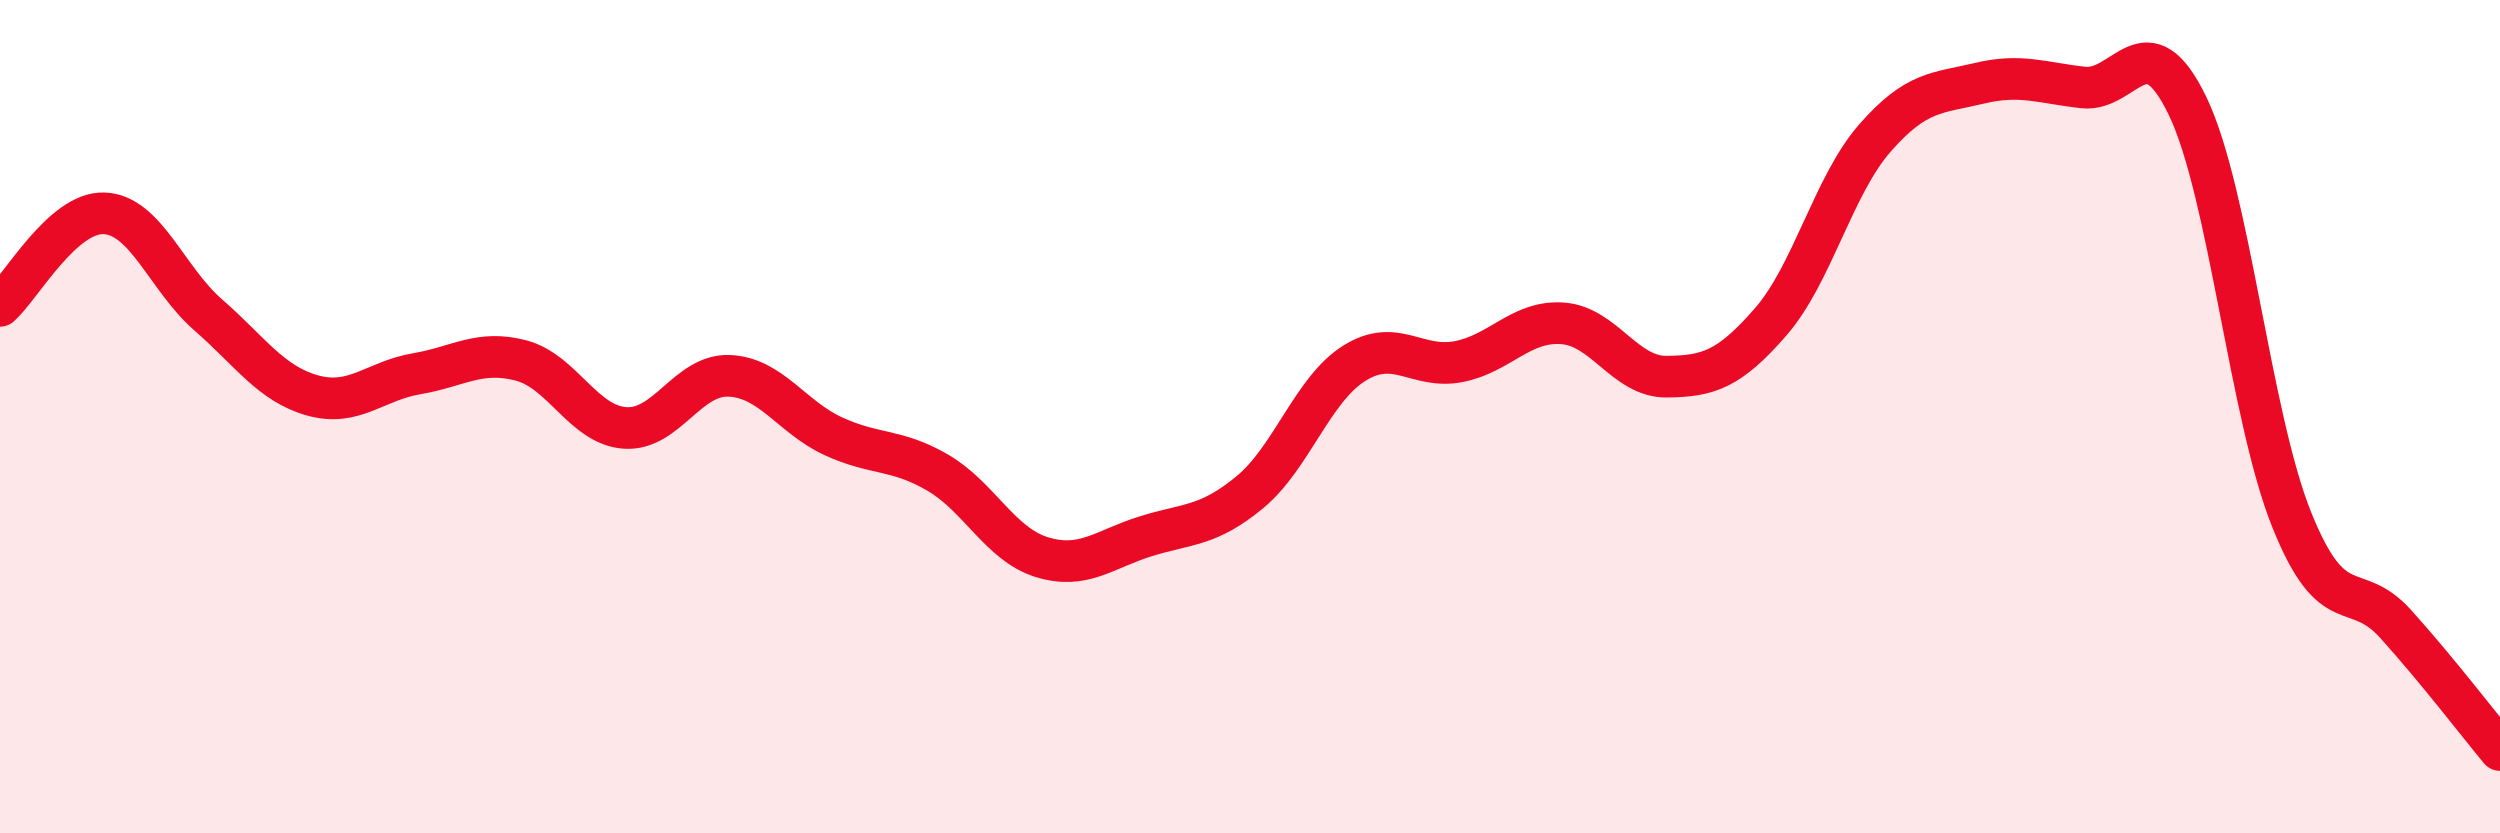
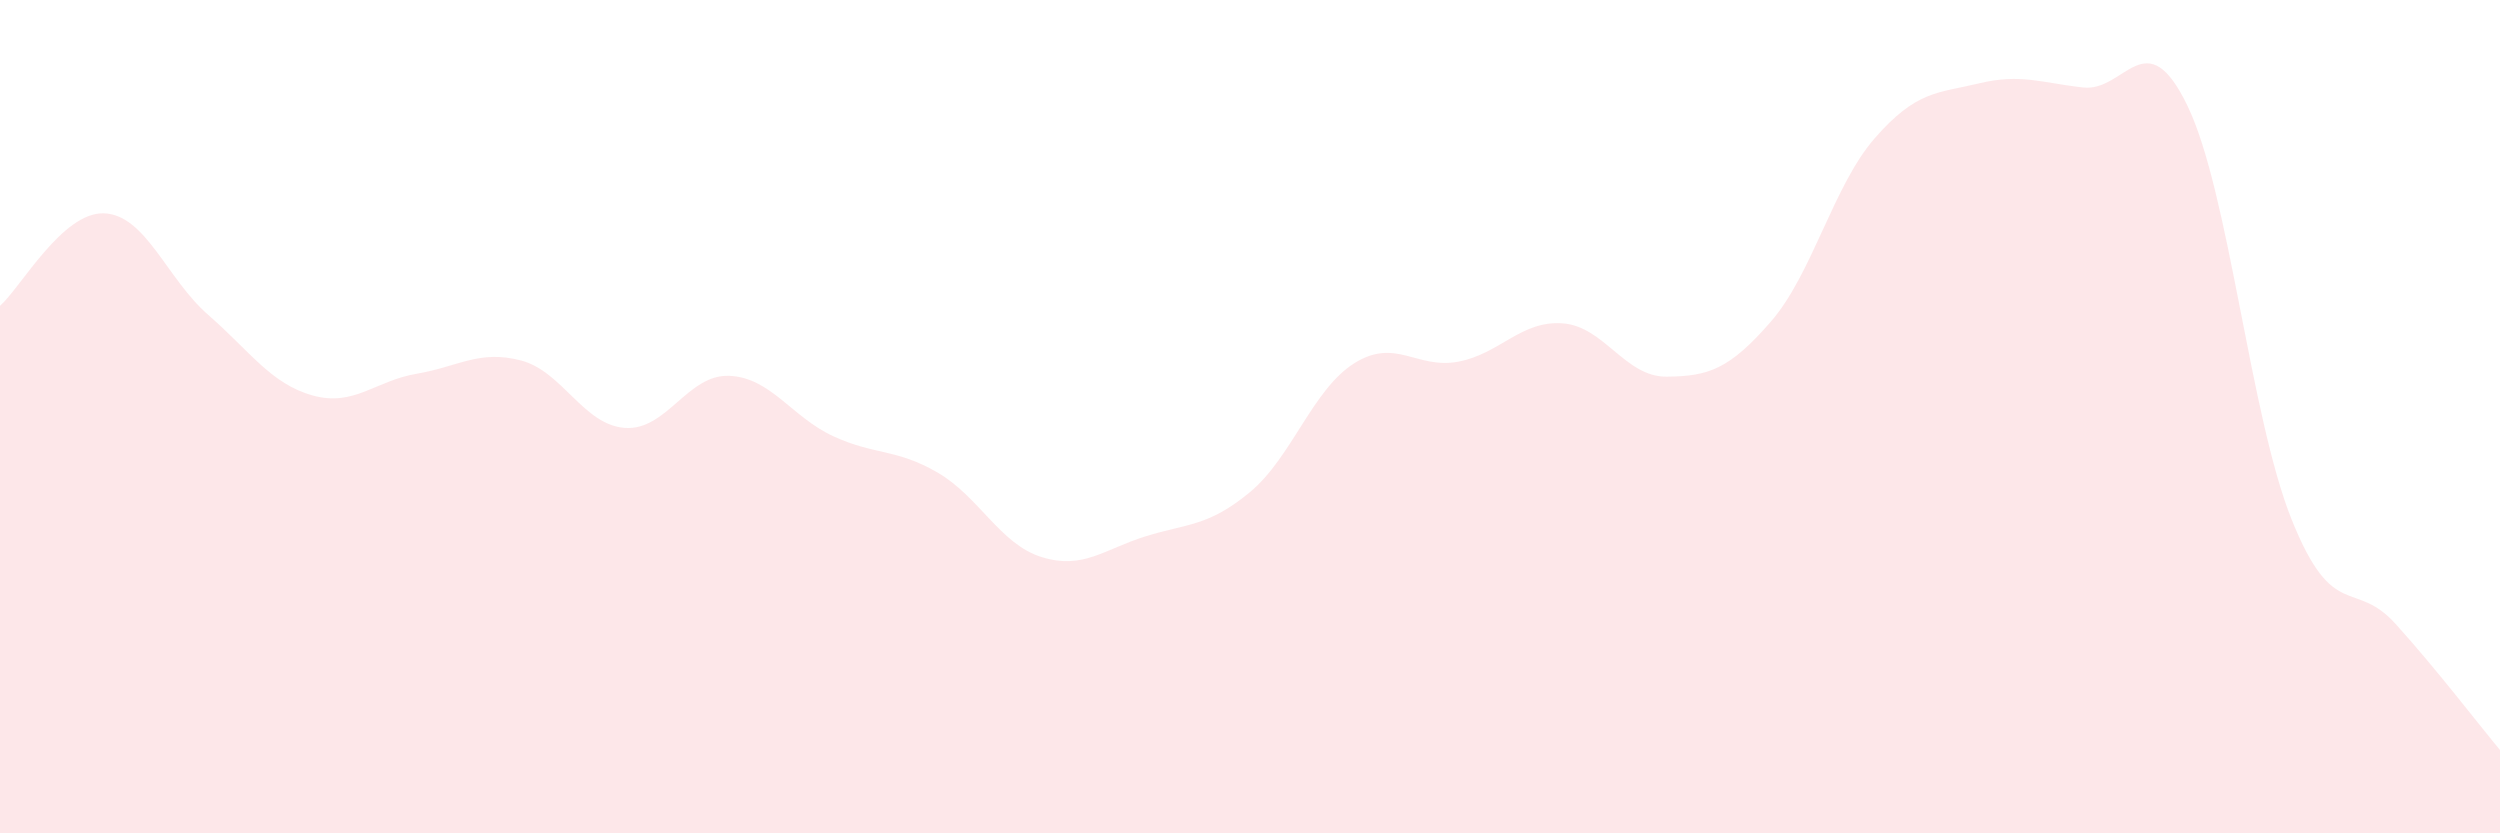
<svg xmlns="http://www.w3.org/2000/svg" width="60" height="20" viewBox="0 0 60 20">
  <path d="M 0,7.34 C 0.5,6.9 1.5,5.08 2.5,5.12 C 3.5,5.16 4,6.69 5,7.56 C 6,8.43 6.5,9.21 7.5,9.49 C 8.5,9.77 9,9.14 10,8.97 C 11,8.8 11.5,8.39 12.5,8.65 C 13.5,8.91 14,10.2 15,10.27 C 16,10.34 16.5,8.98 17.5,9.02 C 18.5,9.06 19,10.01 20,10.47 C 21,10.93 21.5,10.76 22.5,11.34 C 23.5,11.92 24,13.06 25,13.37 C 26,13.68 26.5,13.18 27.5,12.87 C 28.5,12.56 29,12.64 30,11.81 C 31,10.98 31.5,9.35 32.5,8.72 C 33.5,8.09 34,8.87 35,8.68 C 36,8.49 36.5,7.69 37.5,7.76 C 38.5,7.83 39,9.05 40,9.04 C 41,9.03 41.5,8.87 42.5,7.72 C 43.5,6.57 44,4.45 45,3.31 C 46,2.17 46.5,2.24 47.5,2 C 48.5,1.76 49,1.99 50,2.1 C 51,2.21 51.5,0.47 52.5,2.54 C 53.5,4.61 54,9.98 55,12.47 C 56,14.96 56.5,13.87 57.5,14.98 C 58.5,16.09 59.5,17.4 60,18L60 20L0 20Z" fill="#EB0A25" opacity="0.1" stroke-linecap="round" stroke-linejoin="round" />
-   <path d="M 0,7.34 C 0.5,6.9 1.5,5.08 2.5,5.12 C 3.5,5.16 4,6.69 5,7.56 C 6,8.43 6.5,9.21 7.5,9.49 C 8.5,9.77 9,9.14 10,8.97 C 11,8.8 11.5,8.39 12.5,8.65 C 13.5,8.91 14,10.2 15,10.27 C 16,10.34 16.5,8.98 17.5,9.02 C 18.5,9.06 19,10.01 20,10.47 C 21,10.93 21.5,10.76 22.5,11.34 C 23.5,11.92 24,13.06 25,13.37 C 26,13.68 26.5,13.18 27.5,12.87 C 28.5,12.56 29,12.64 30,11.81 C 31,10.98 31.5,9.35 32.5,8.72 C 33.5,8.09 34,8.87 35,8.68 C 36,8.49 36.5,7.69 37.5,7.76 C 38.5,7.83 39,9.05 40,9.04 C 41,9.03 41.5,8.87 42.5,7.72 C 43.5,6.57 44,4.45 45,3.31 C 46,2.17 46.5,2.24 47.5,2 C 48.5,1.76 49,1.99 50,2.1 C 51,2.21 51.5,0.47 52.5,2.54 C 53.5,4.61 54,9.98 55,12.47 C 56,14.96 56.5,13.87 57.5,14.98 C 58.5,16.09 59.5,17.4 60,18" stroke="#EB0A25" stroke-width="1" fill="none" stroke-linecap="round" stroke-linejoin="round" />
</svg>